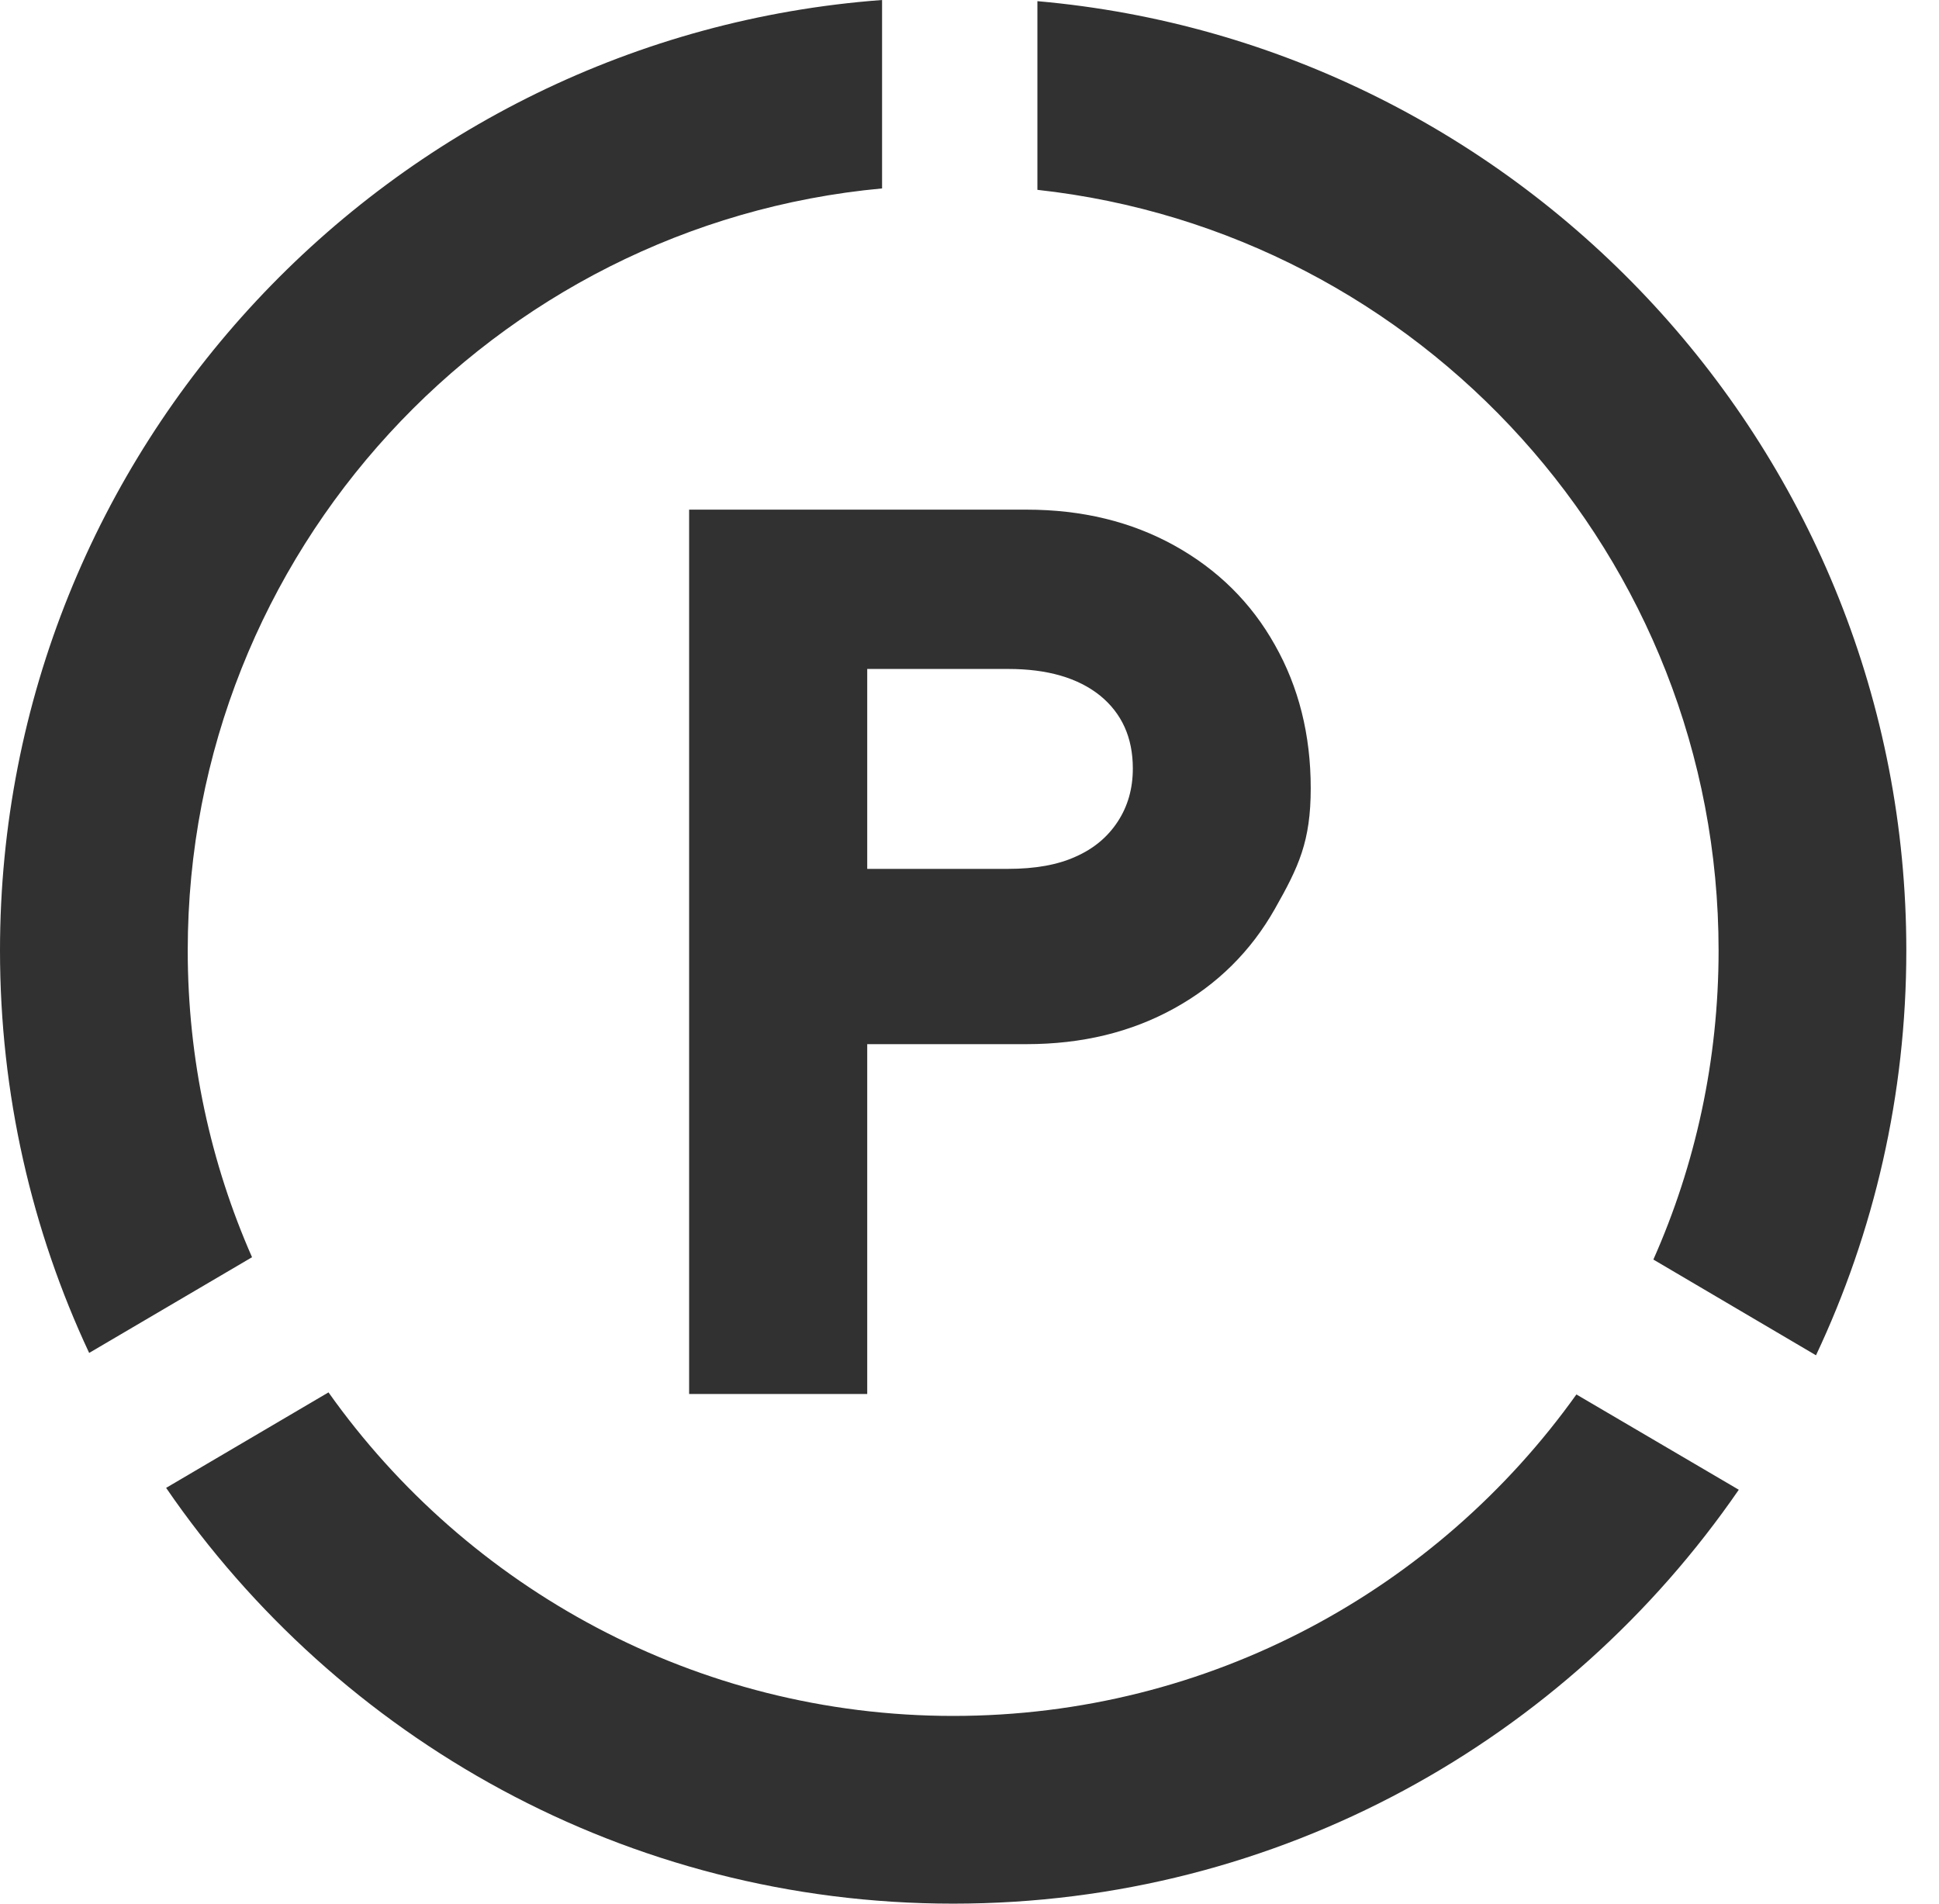
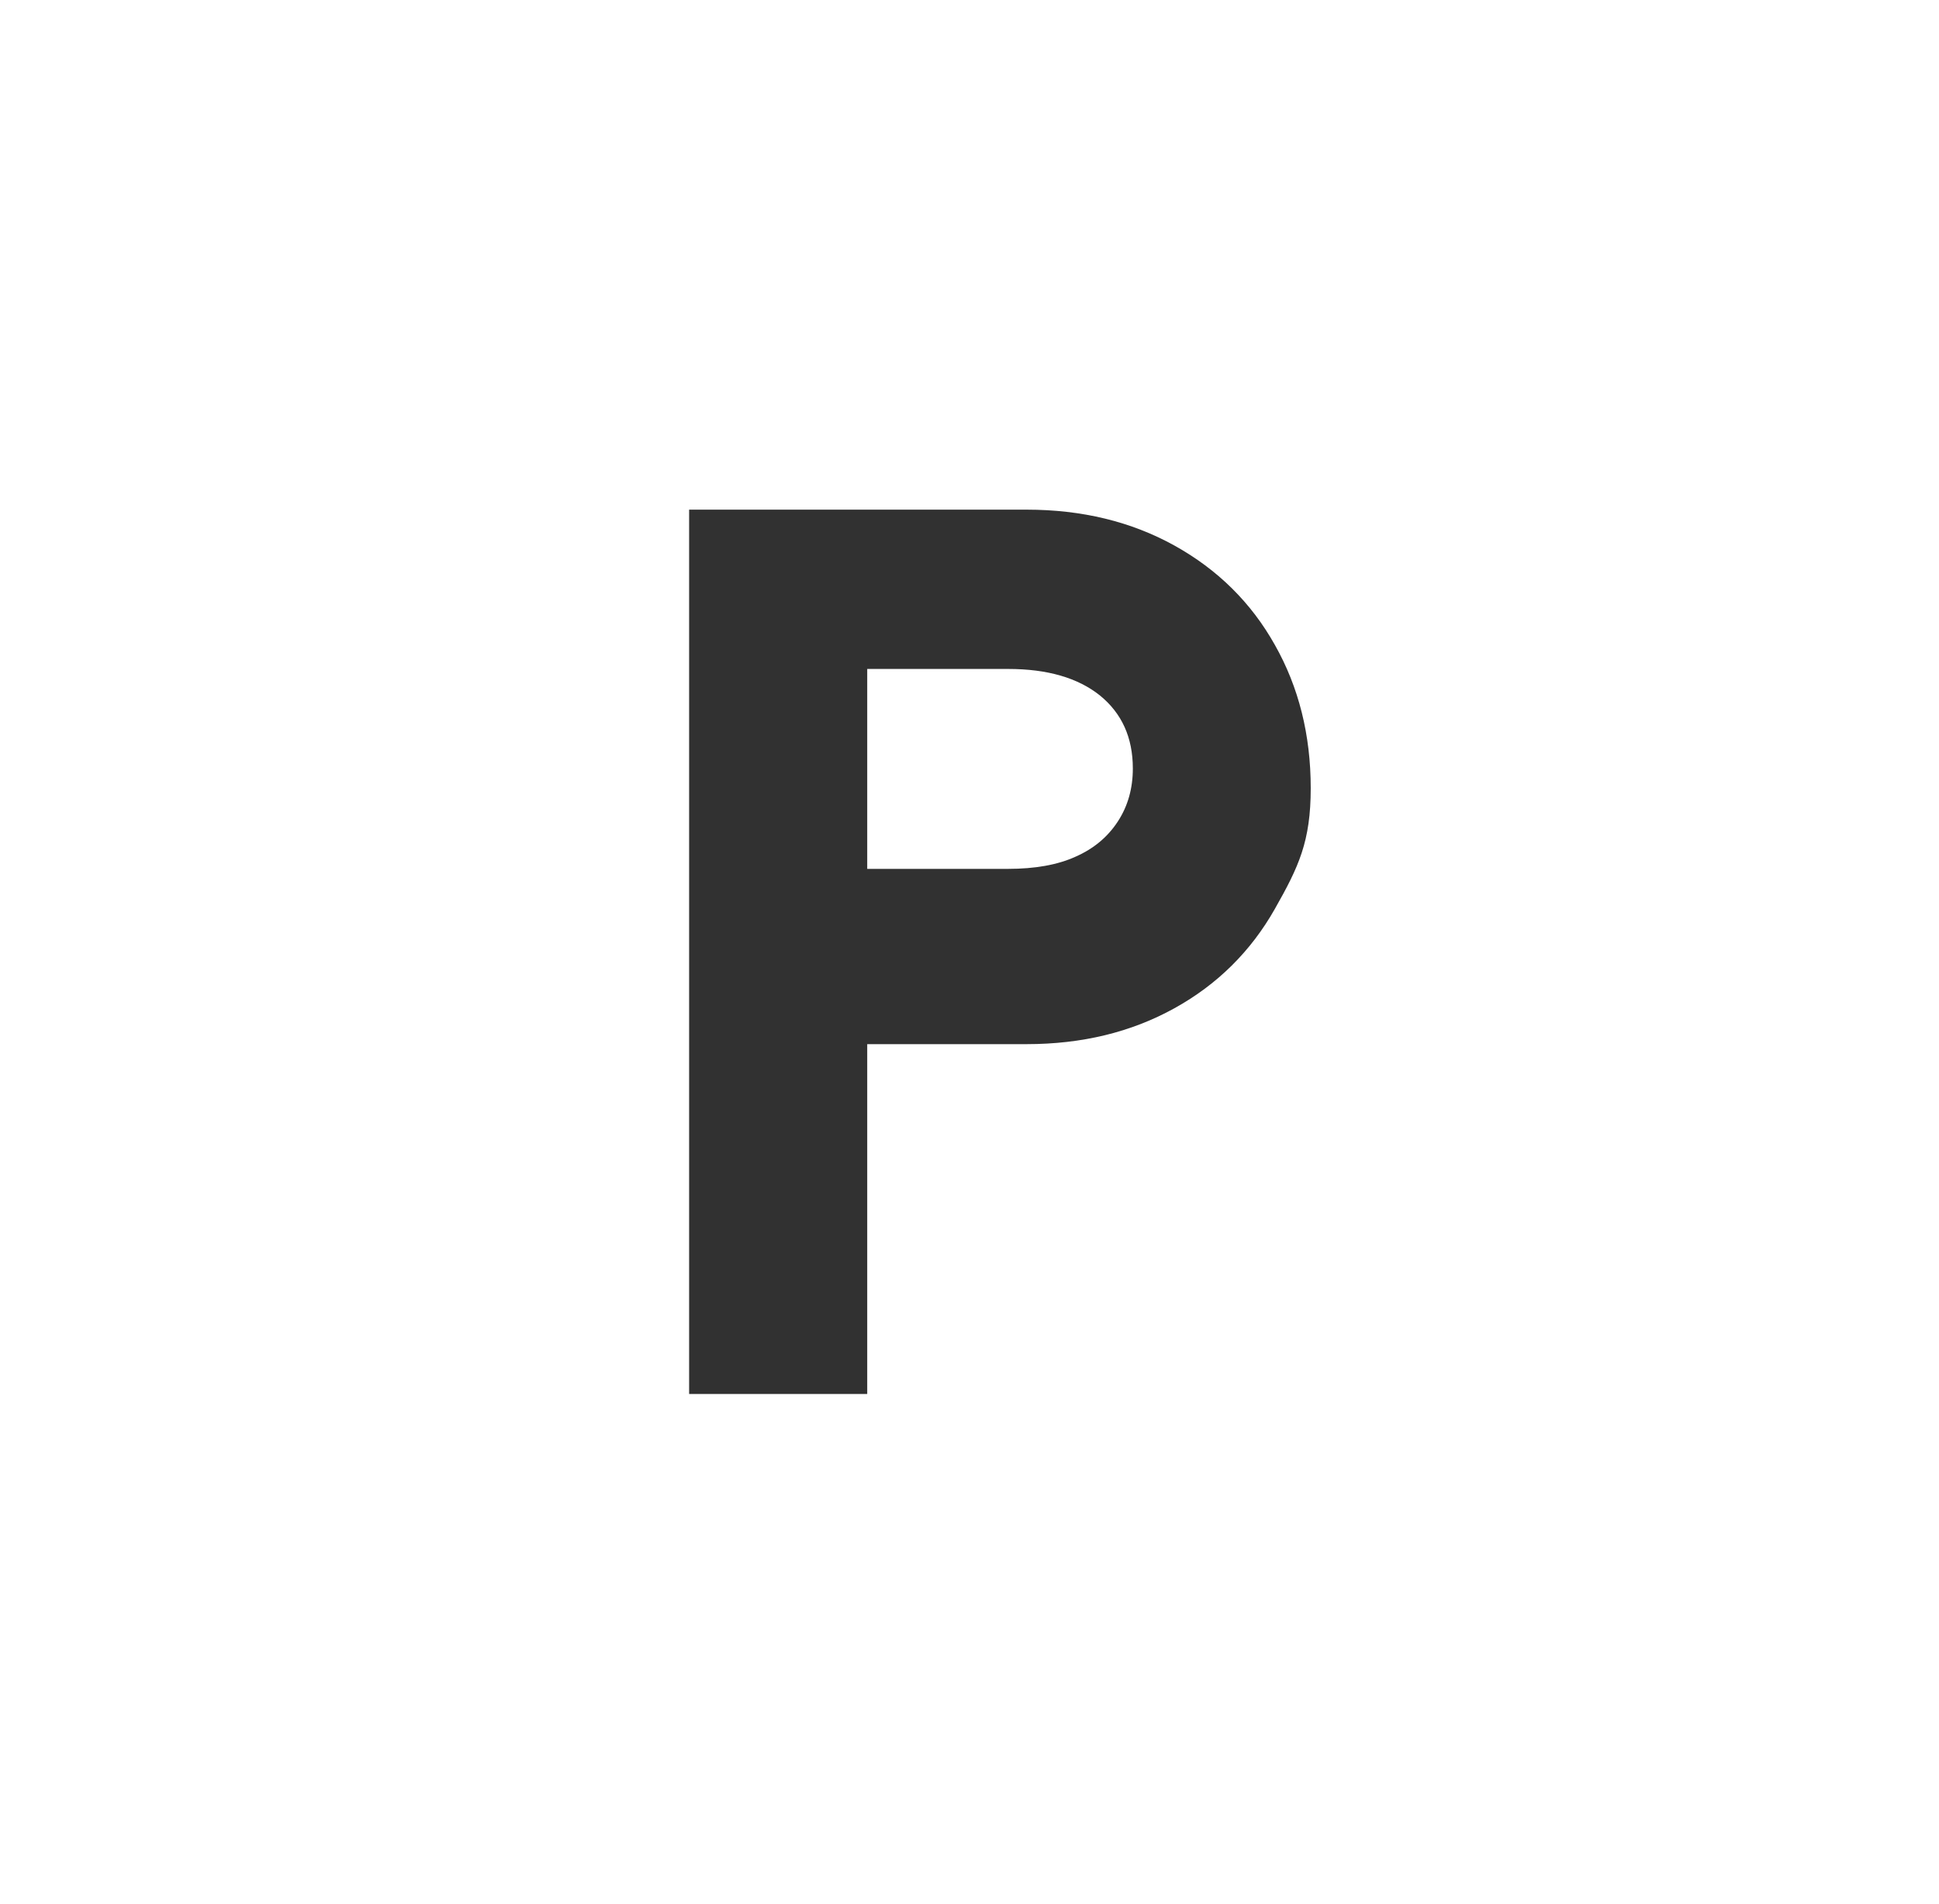
<svg xmlns="http://www.w3.org/2000/svg" width="55" height="54" viewBox="0 0 55 54" fill="none">
-   <path d="M44.715 39.556C40.775 45.074 34.318 48.675 27.037 48.675C19.755 48.675 13.252 45.048 9.318 39.497L4.712 42.206C9.591 49.321 17.778 54 27.037 54C36.295 54 44.442 49.347 49.321 42.259L44.715 39.556ZM29.426 0.033V5.385C40.282 6.576 48.748 15.795 48.748 26.963C48.748 30.078 48.09 33.047 46.898 35.729L51.511 38.445C53.155 34.957 54.073 31.064 54.073 26.963C54.073 12.859 43.217 1.245 29.426 0.033ZM0 26.963C0 31.037 0.905 34.911 2.529 38.378L7.149 35.663C5.977 33 5.325 30.058 5.325 26.963C5.325 15.668 13.991 6.363 25.02 5.345V0C11.049 1.038 0 12.733 0 26.963Z" fill="#313131" />
  <path d="M19.547 39.543V14.457H29.118C30.689 14.457 32.087 14.796 33.312 15.475C34.536 16.154 35.488 17.093 36.16 18.291C36.839 19.489 37.179 20.847 37.179 22.358C37.179 23.869 36.839 24.587 36.16 25.785C35.481 26.984 34.529 27.929 33.312 28.601C32.087 29.28 30.689 29.619 29.118 29.619H24.599V39.543H19.553H19.547ZM28.592 24.647C29.358 24.647 29.997 24.534 30.509 24.301C31.022 24.075 31.421 23.742 31.707 23.303C31.994 22.863 32.133 22.364 32.133 21.799C32.133 20.92 31.82 20.234 31.201 19.729C30.576 19.229 29.711 18.976 28.599 18.976H24.599V24.647H28.599H28.592Z" fill="#313131" />
</svg>